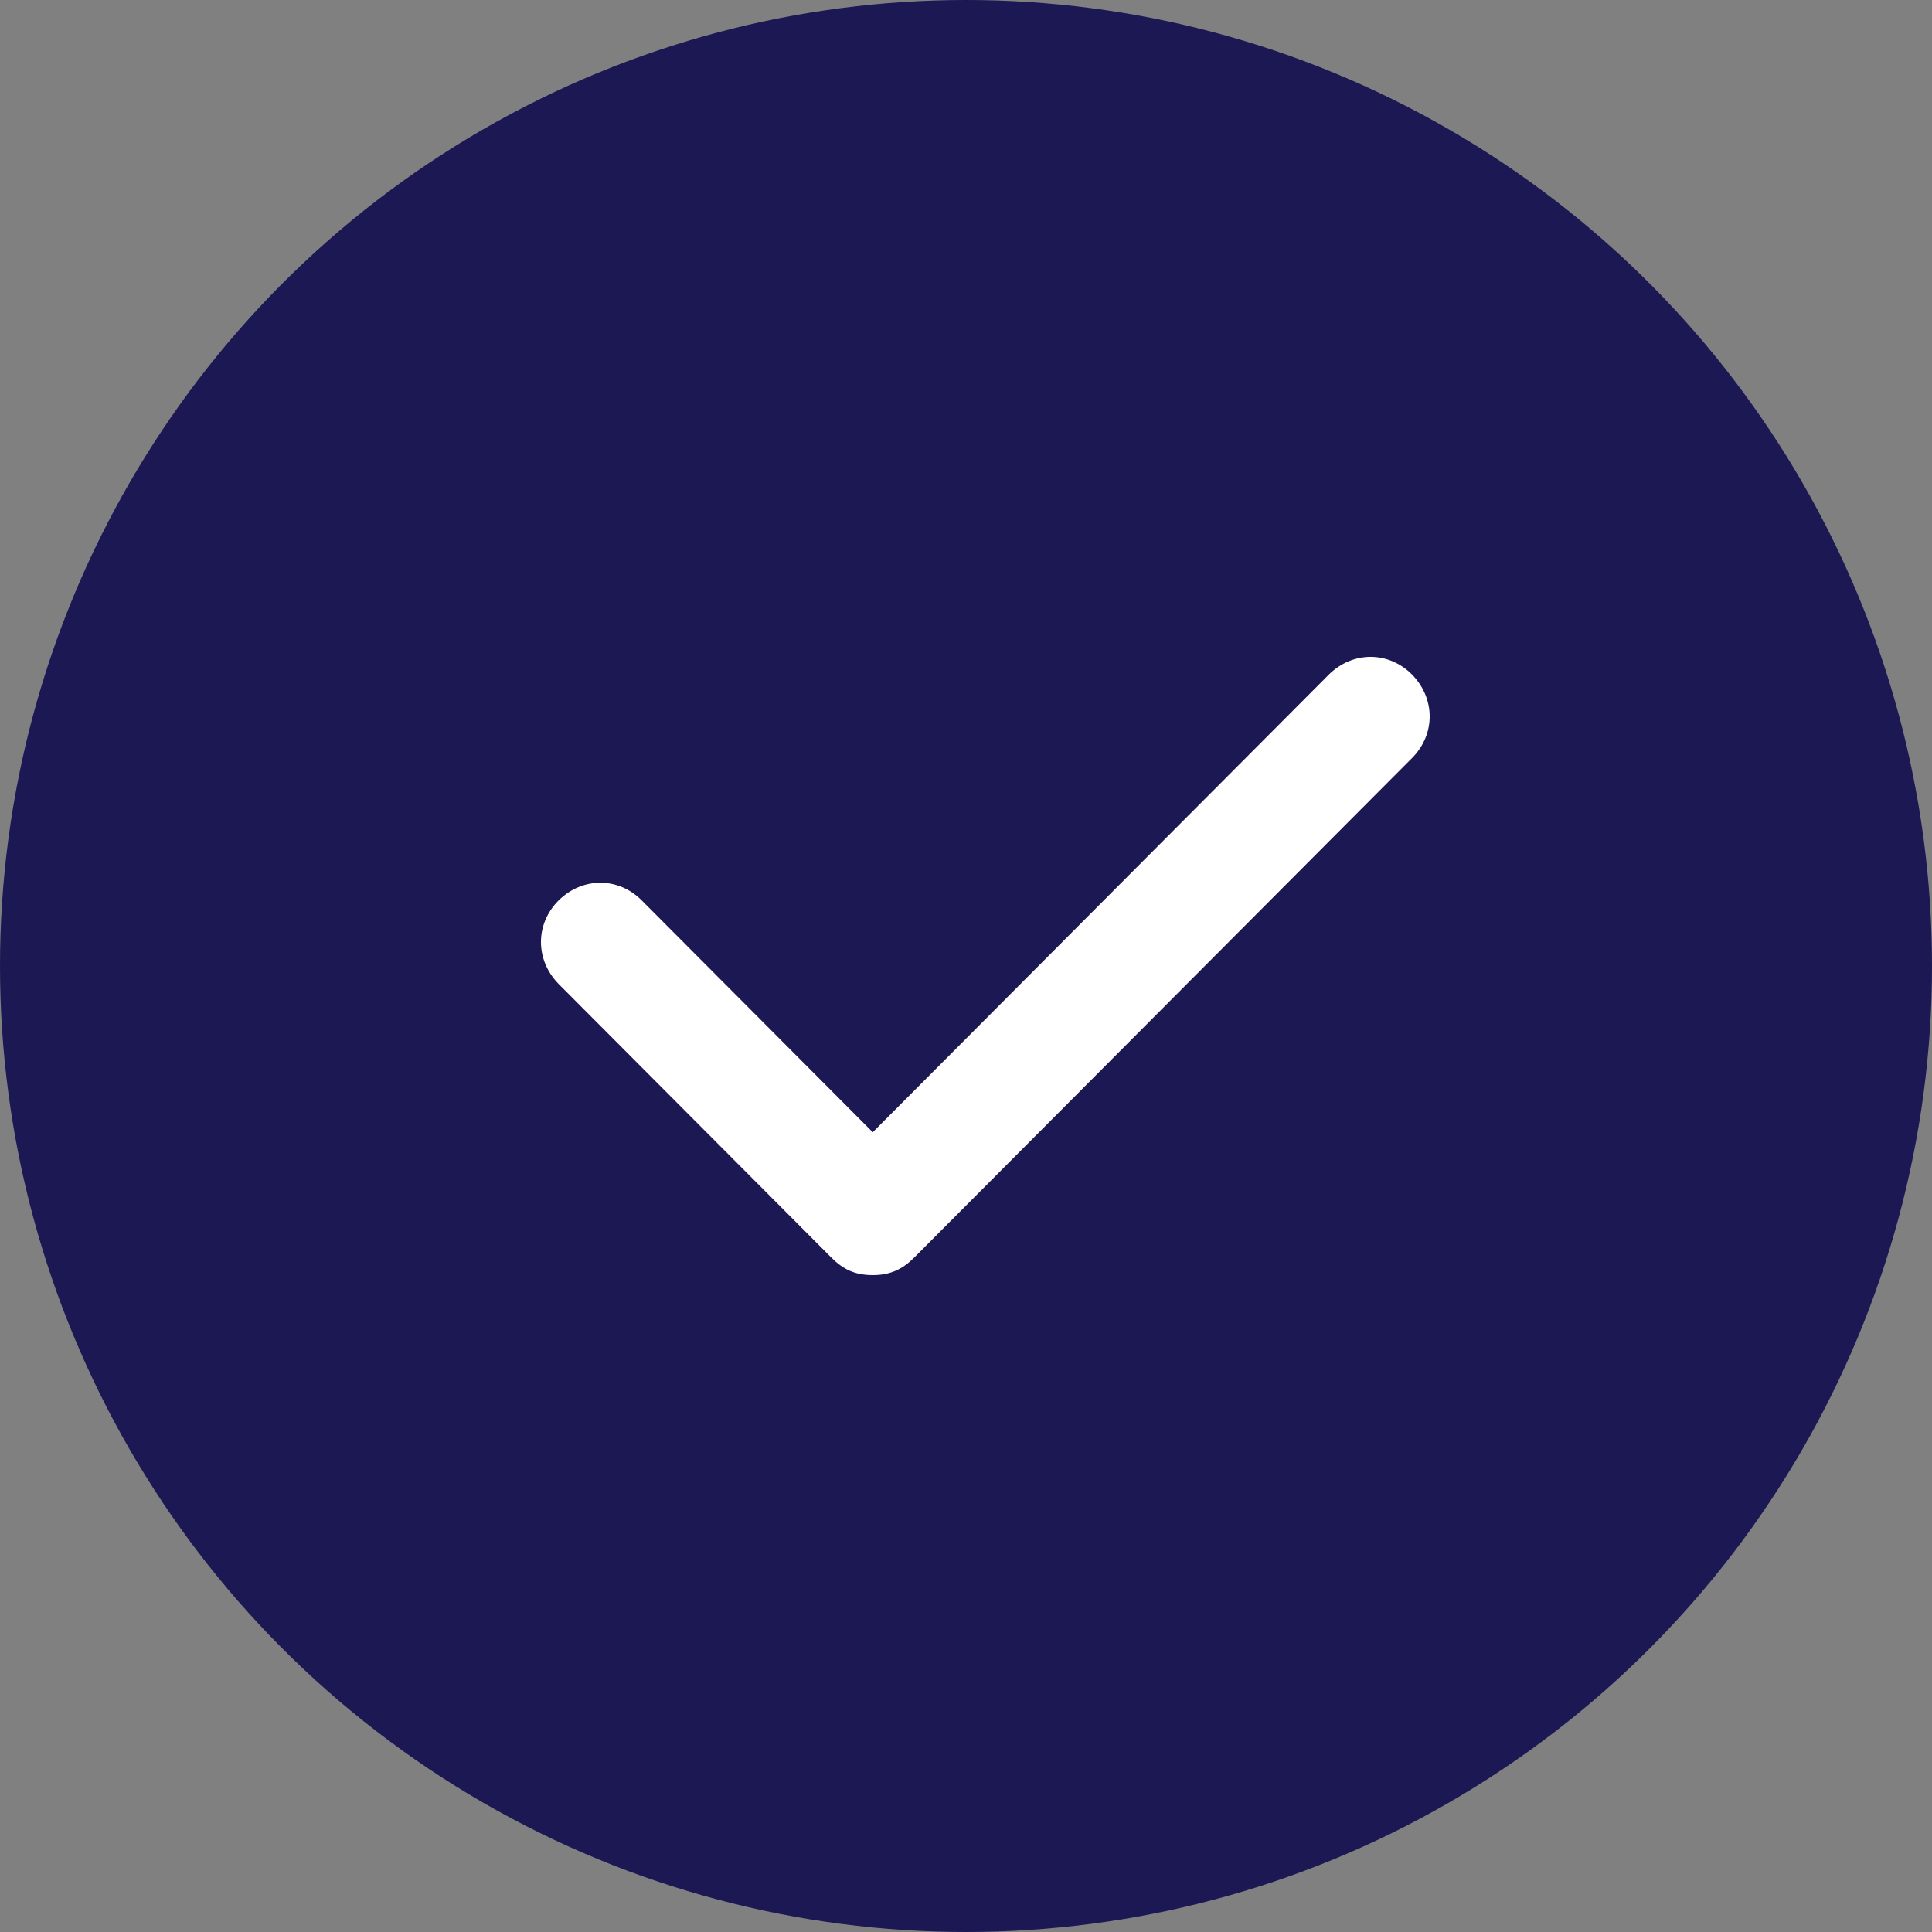
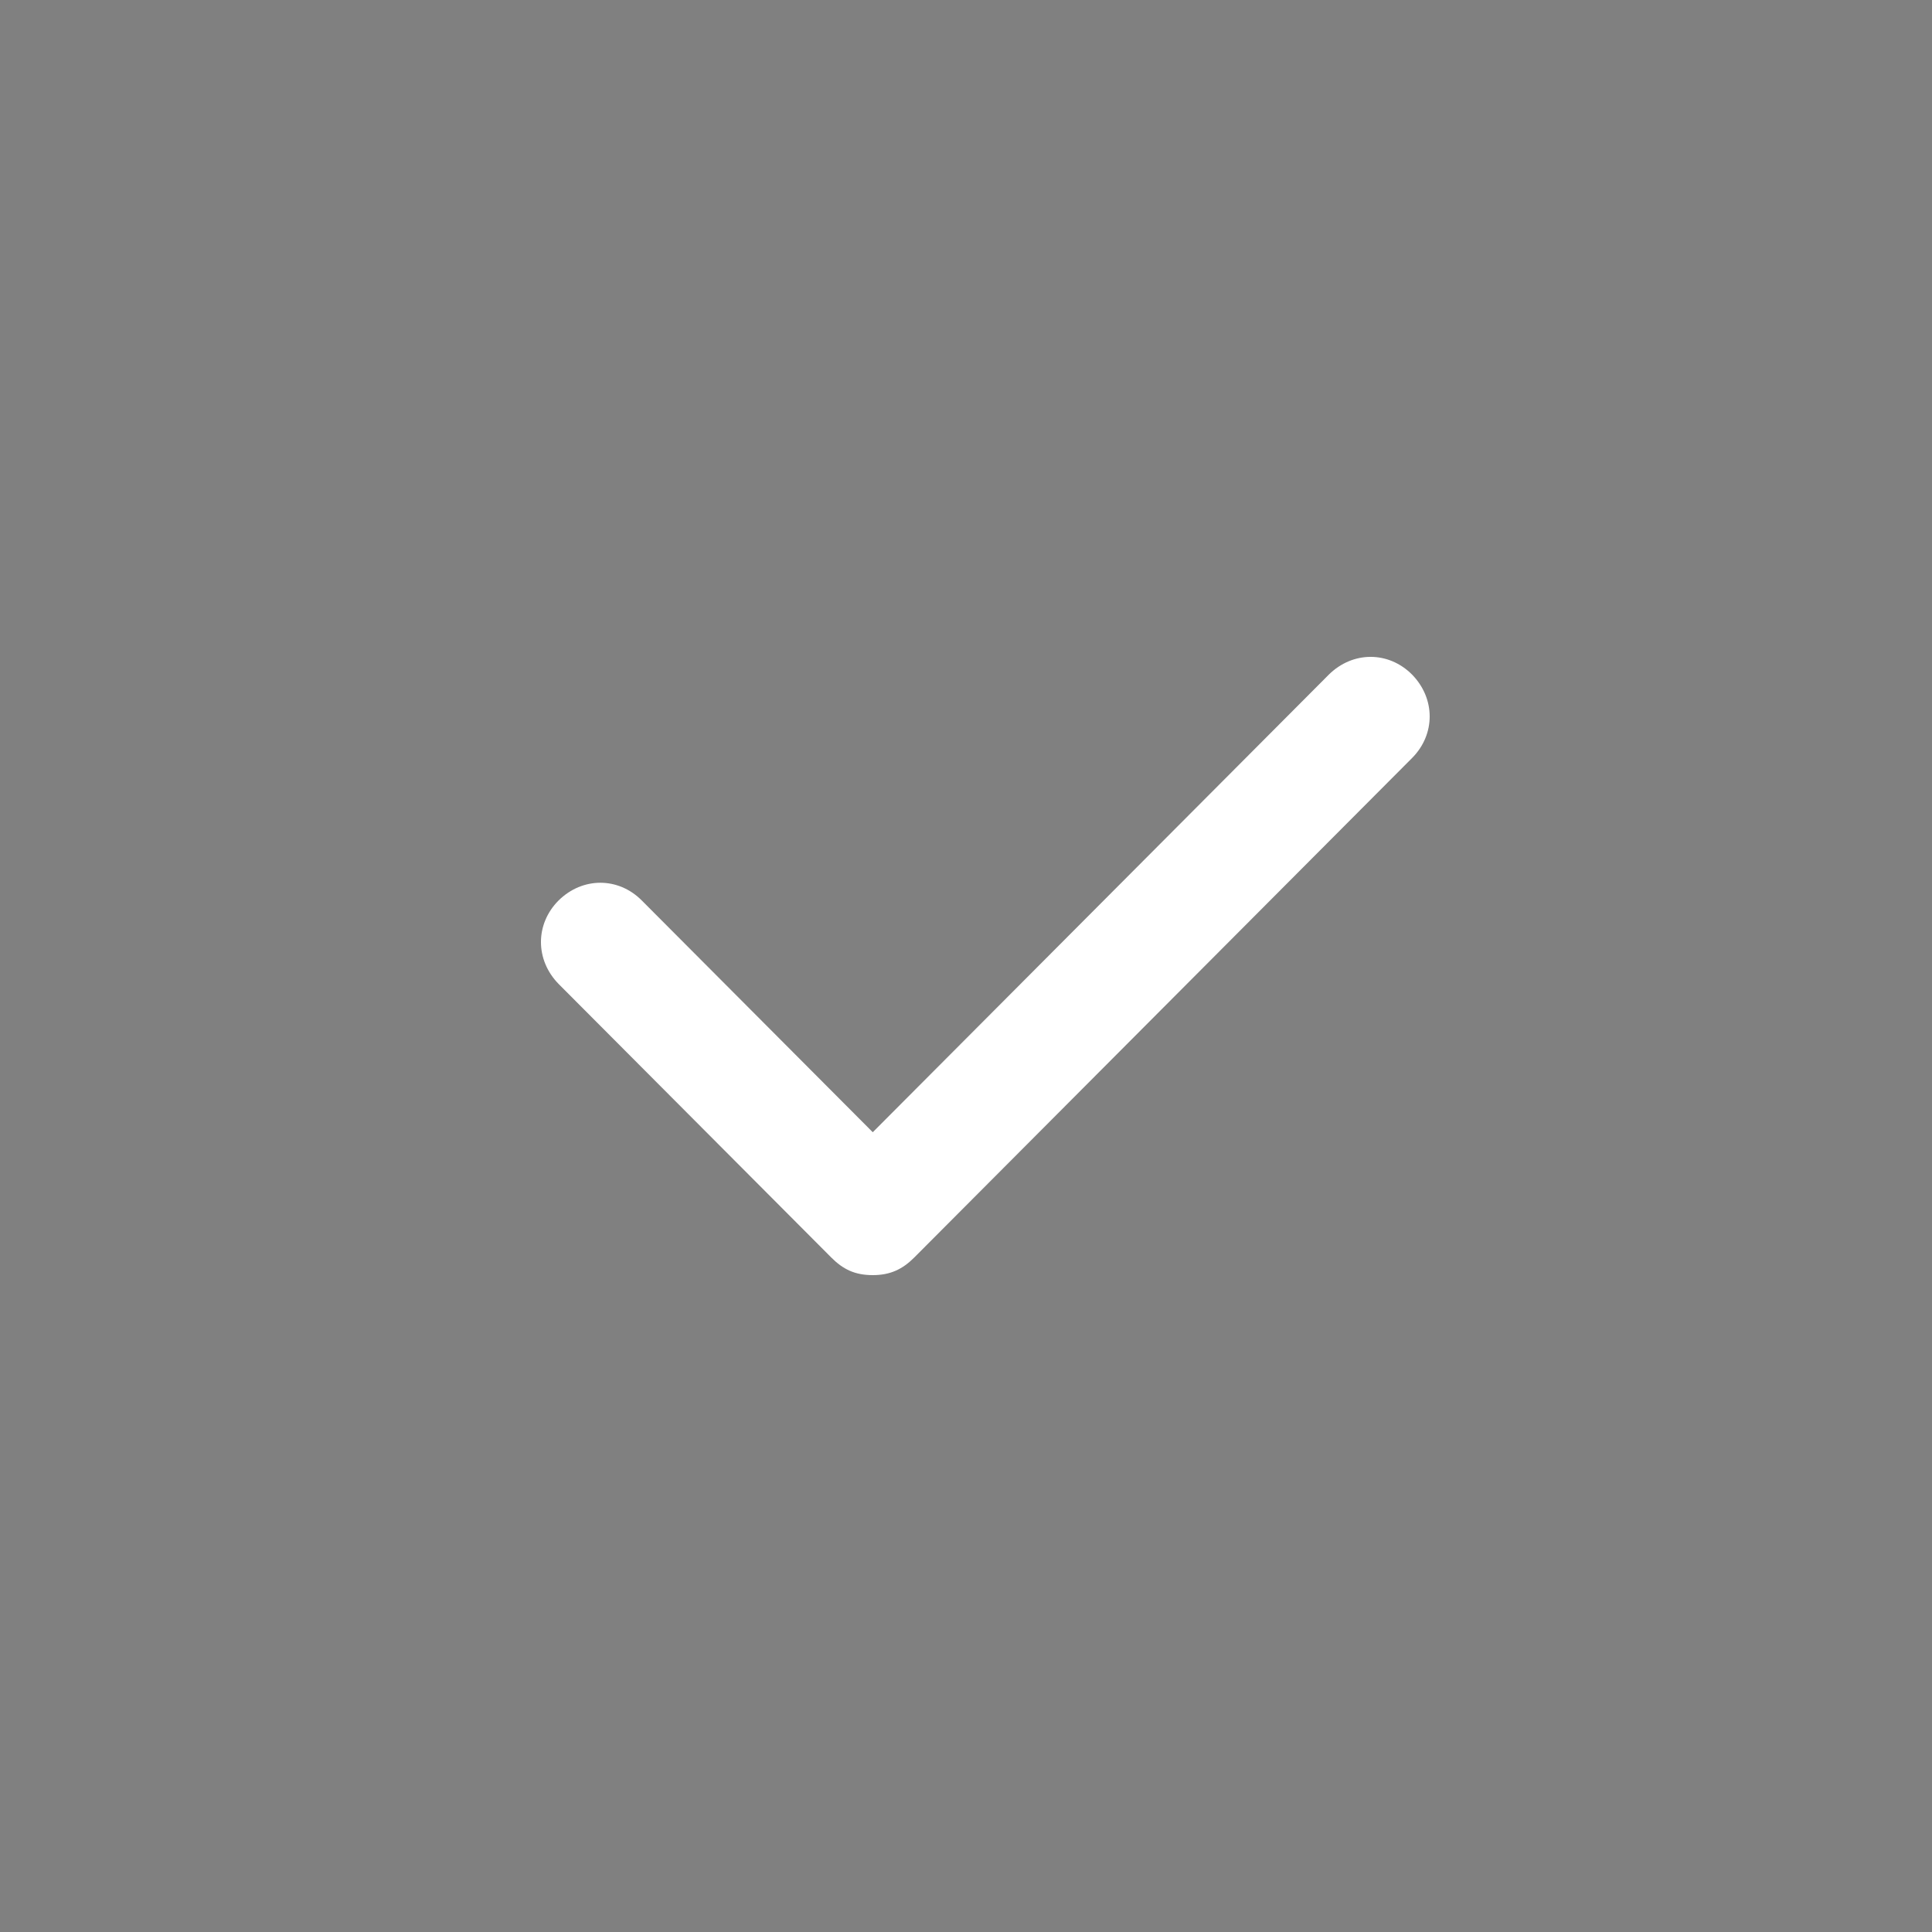
<svg xmlns="http://www.w3.org/2000/svg" width="50px" height="50px" viewBox="0 0 50 50" version="1.1">
  <rect x="0" y="0" width="50" height="50" fill="#808080" stroke="none" />
  <title>Group 31</title>
  <desc>Created with Sketch.</desc>
  <g id="Page-1" stroke="none" stroke-width="1" fill="none" fill-rule="evenodd">
    <g id="AMB" transform="translate(-820, -3616)">
      <g id="Group-12" transform="translate(150, 3492)">
        <g id="Card-2" transform="translate(390, 94)">
          <g id="Group-31" transform="translate(280, 30)">
-             <circle id="Oval" fill="#1B1854" cx="25" cy="25" r="25" />
            <path d="M36.544,17.458 C35.935,16.847 35.011,16.847 34.391,17.458 L22.587,29.302 L16.609,23.304 C16.001,22.693 15.076,22.693 14.456,23.304 C13.848,23.914 13.848,24.842 14.456,25.464 L21.511,32.542 C21.815,32.847 22.119,33 22.587,33 C23.043,33 23.359,32.847 23.663,32.542 L36.544,19.618 C37.152,19.007 37.152,18.08 36.544,17.458 Z" id="Path" fill="#FFFFFF" fill-rule="nonzero" />
          </g>
        </g>
      </g>
    </g>
  </g>
</svg>